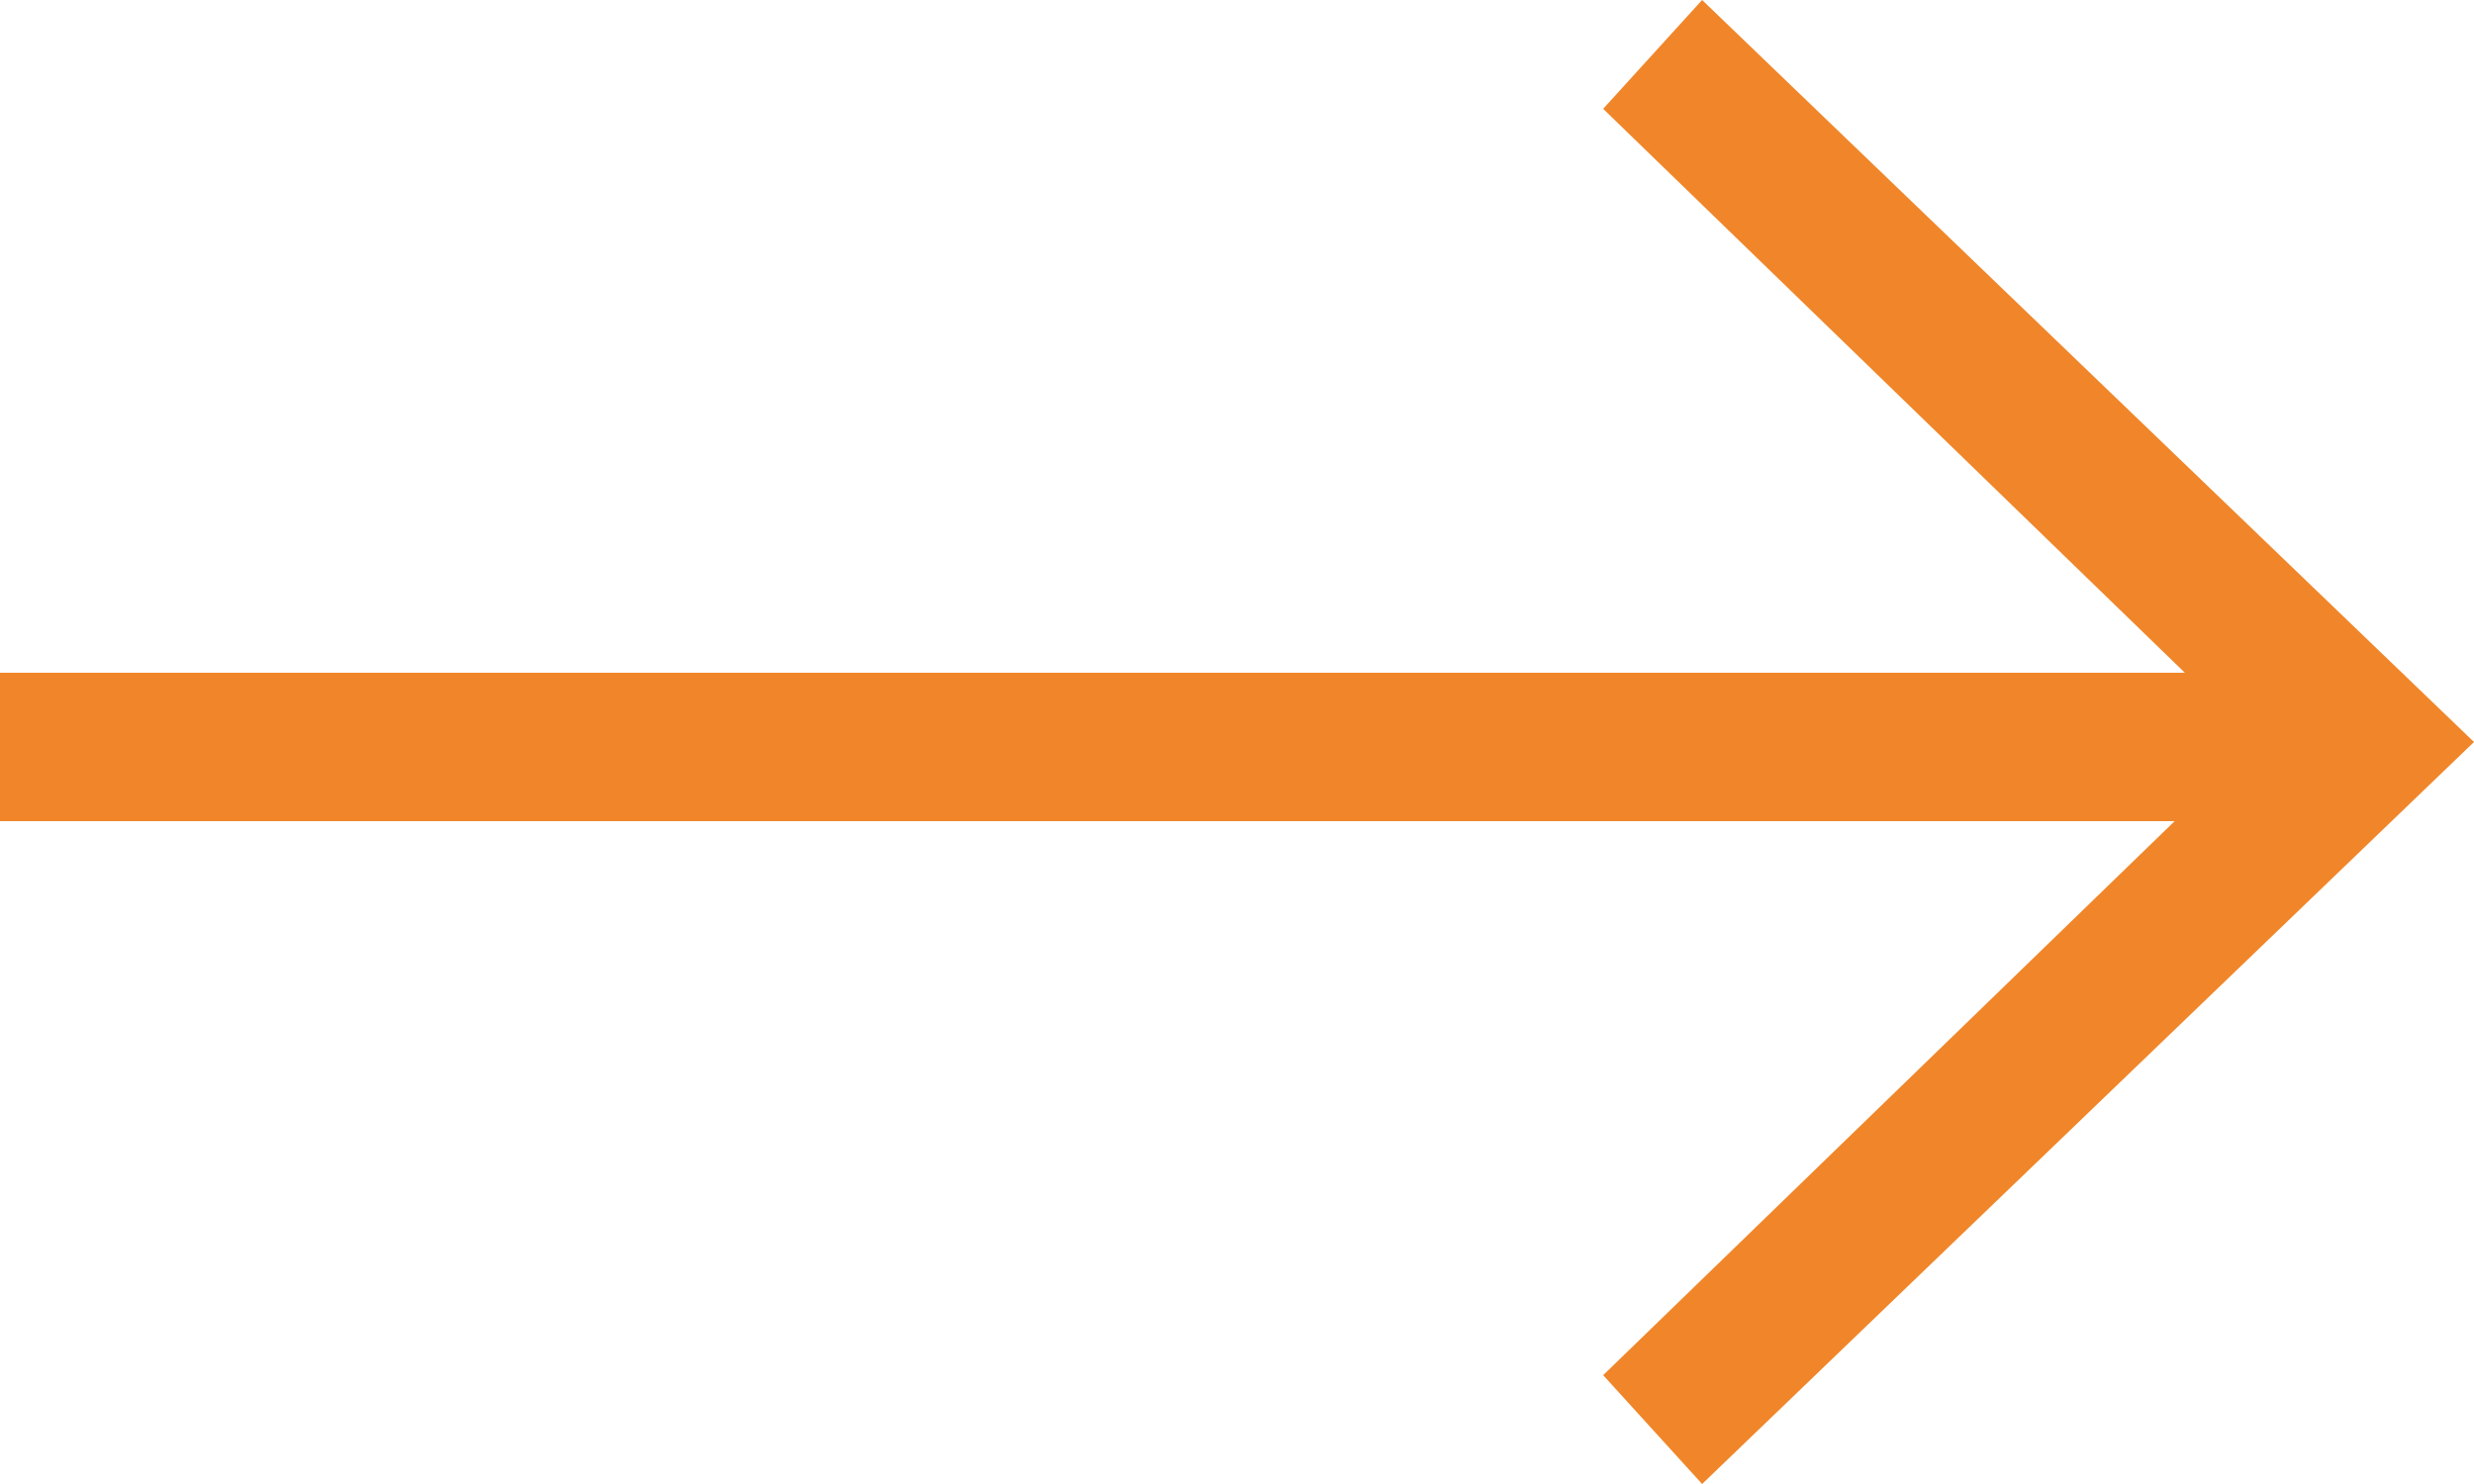
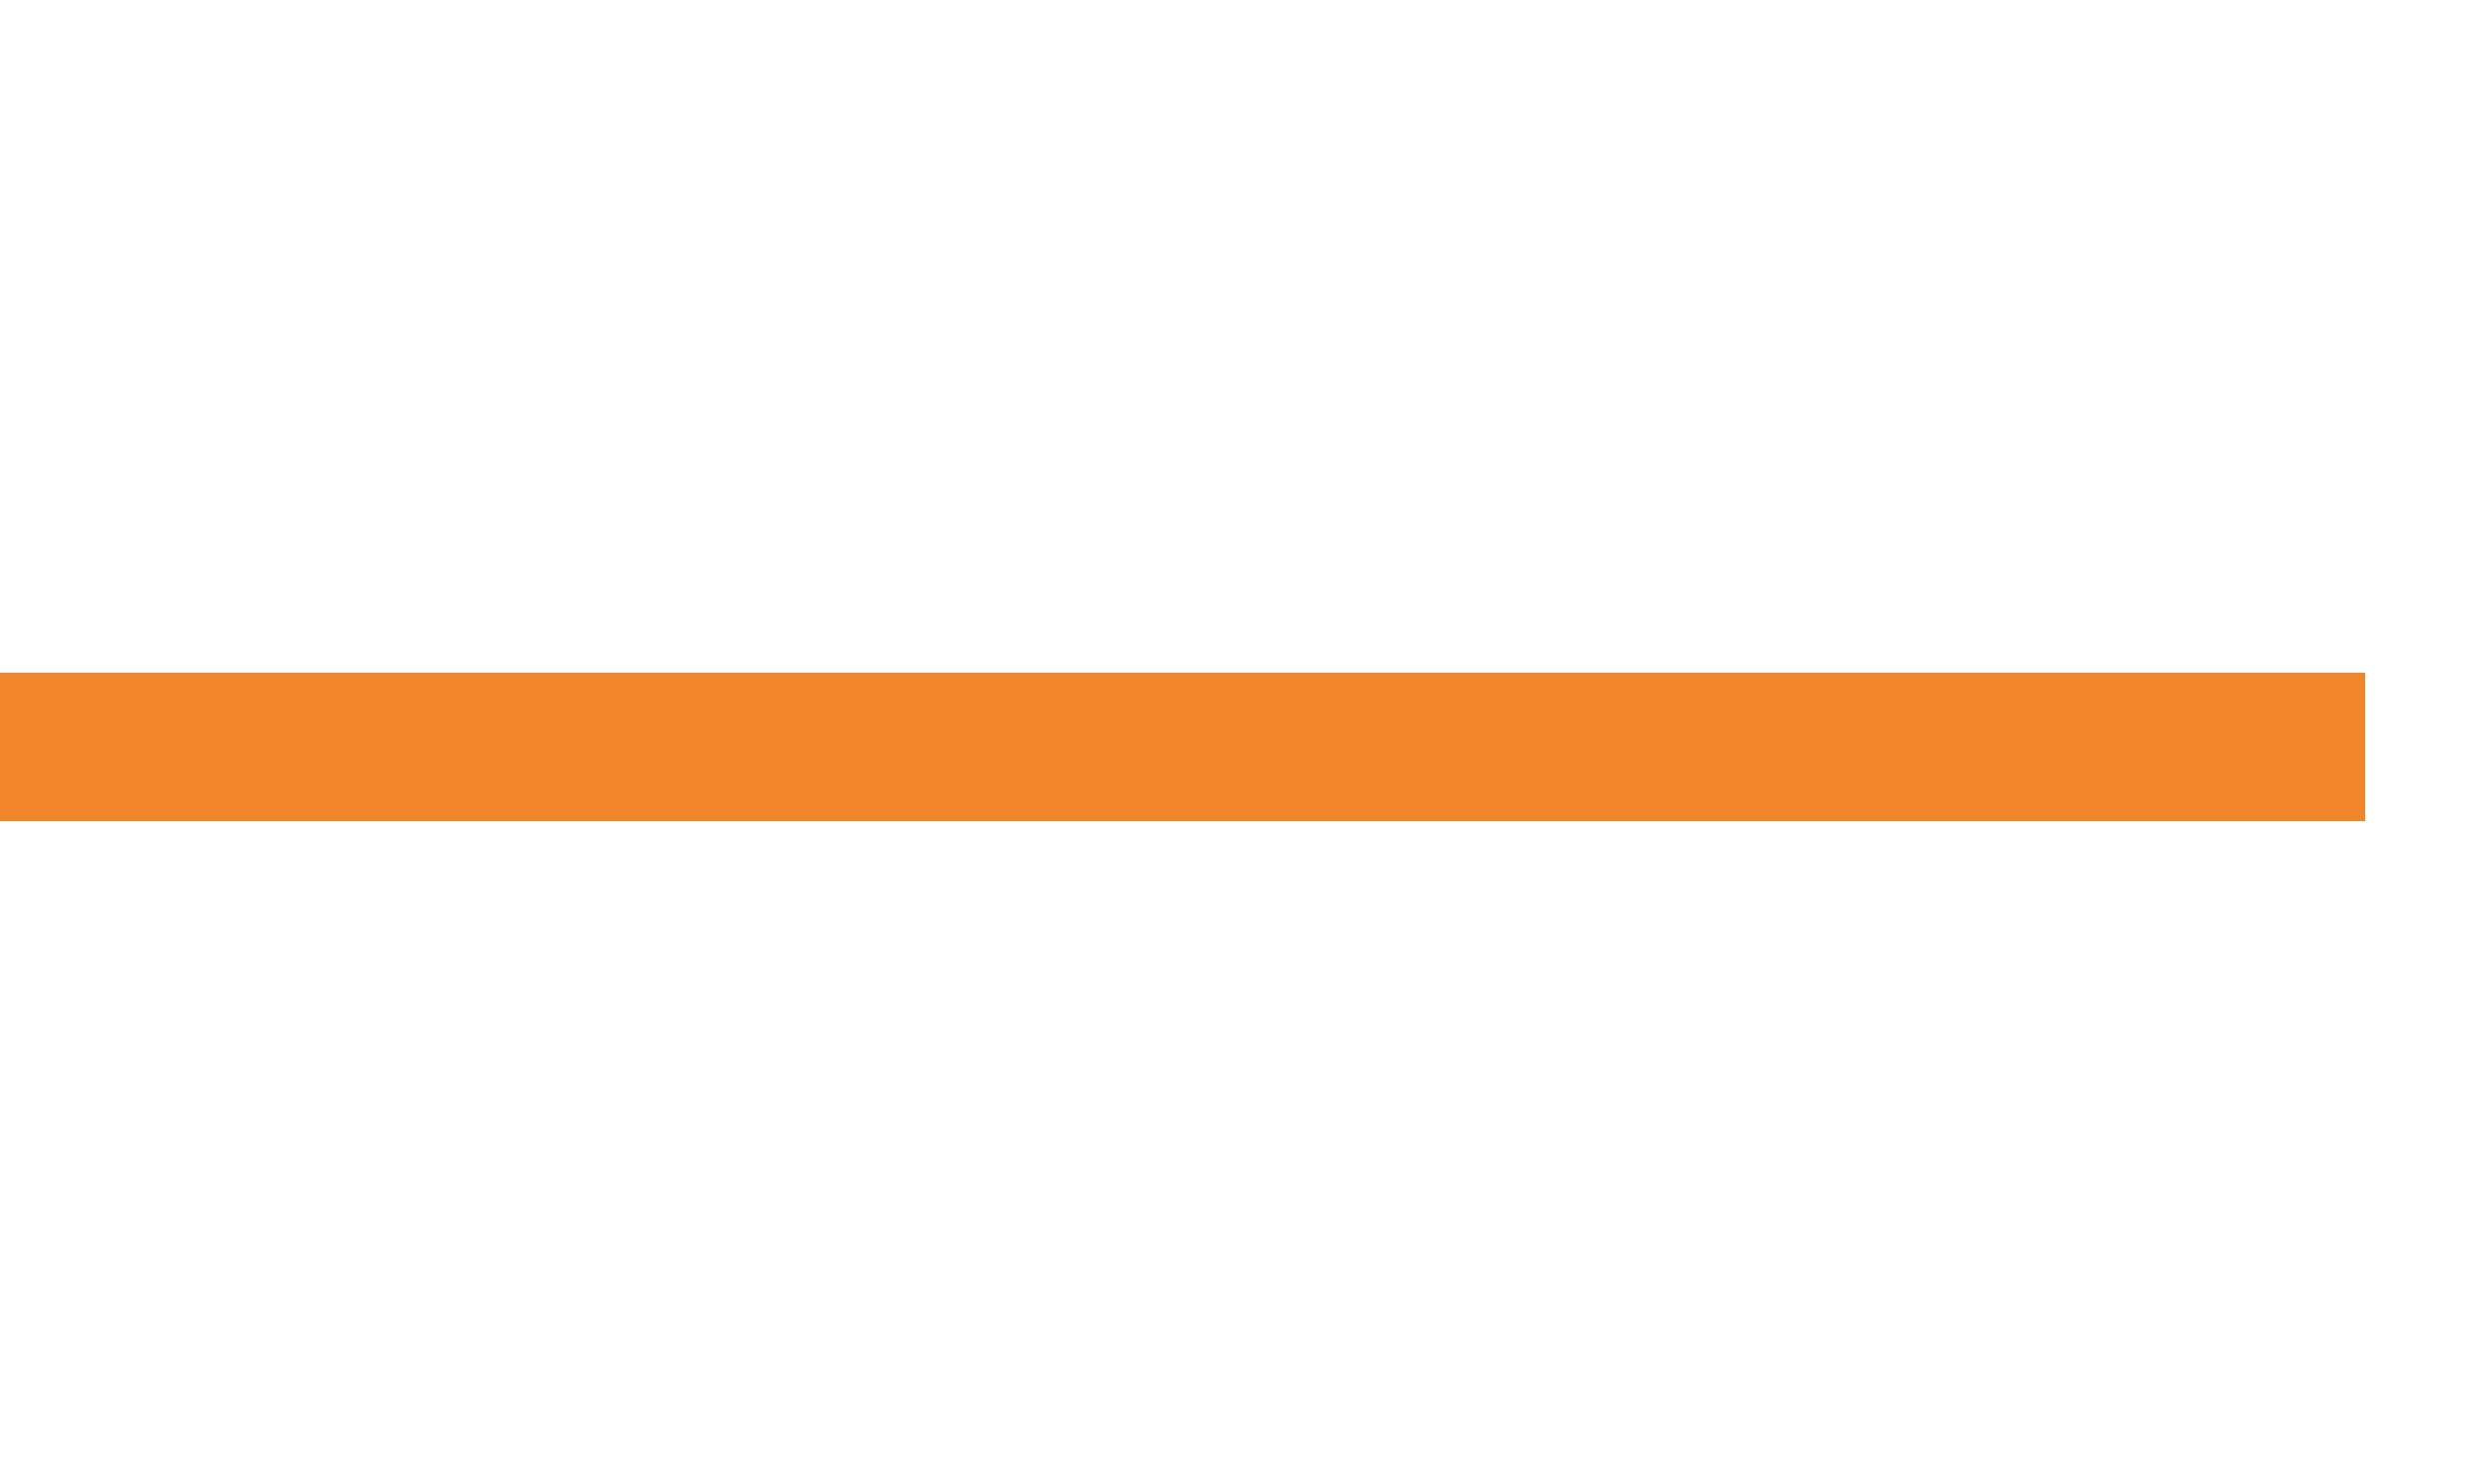
<svg xmlns="http://www.w3.org/2000/svg" version="1.1" id="Layer_1" x="0px" y="0px" width="25px" height="15px" viewBox="0 0 25 15" style="enable-background:new 0 0 25 15;" xml:space="preserve">
  <style type="text/css">
	.st0{fill:#F08629;}
</style>
  <g>
    <rect y="6.8" class="st0" width="23.9" height="1.5" />
-     <polygon class="st0" points="17.2,15 16.2,13.9 22.8,7.5 16.2,1.1 17.2,0 25,7.5  " />
  </g>
</svg>